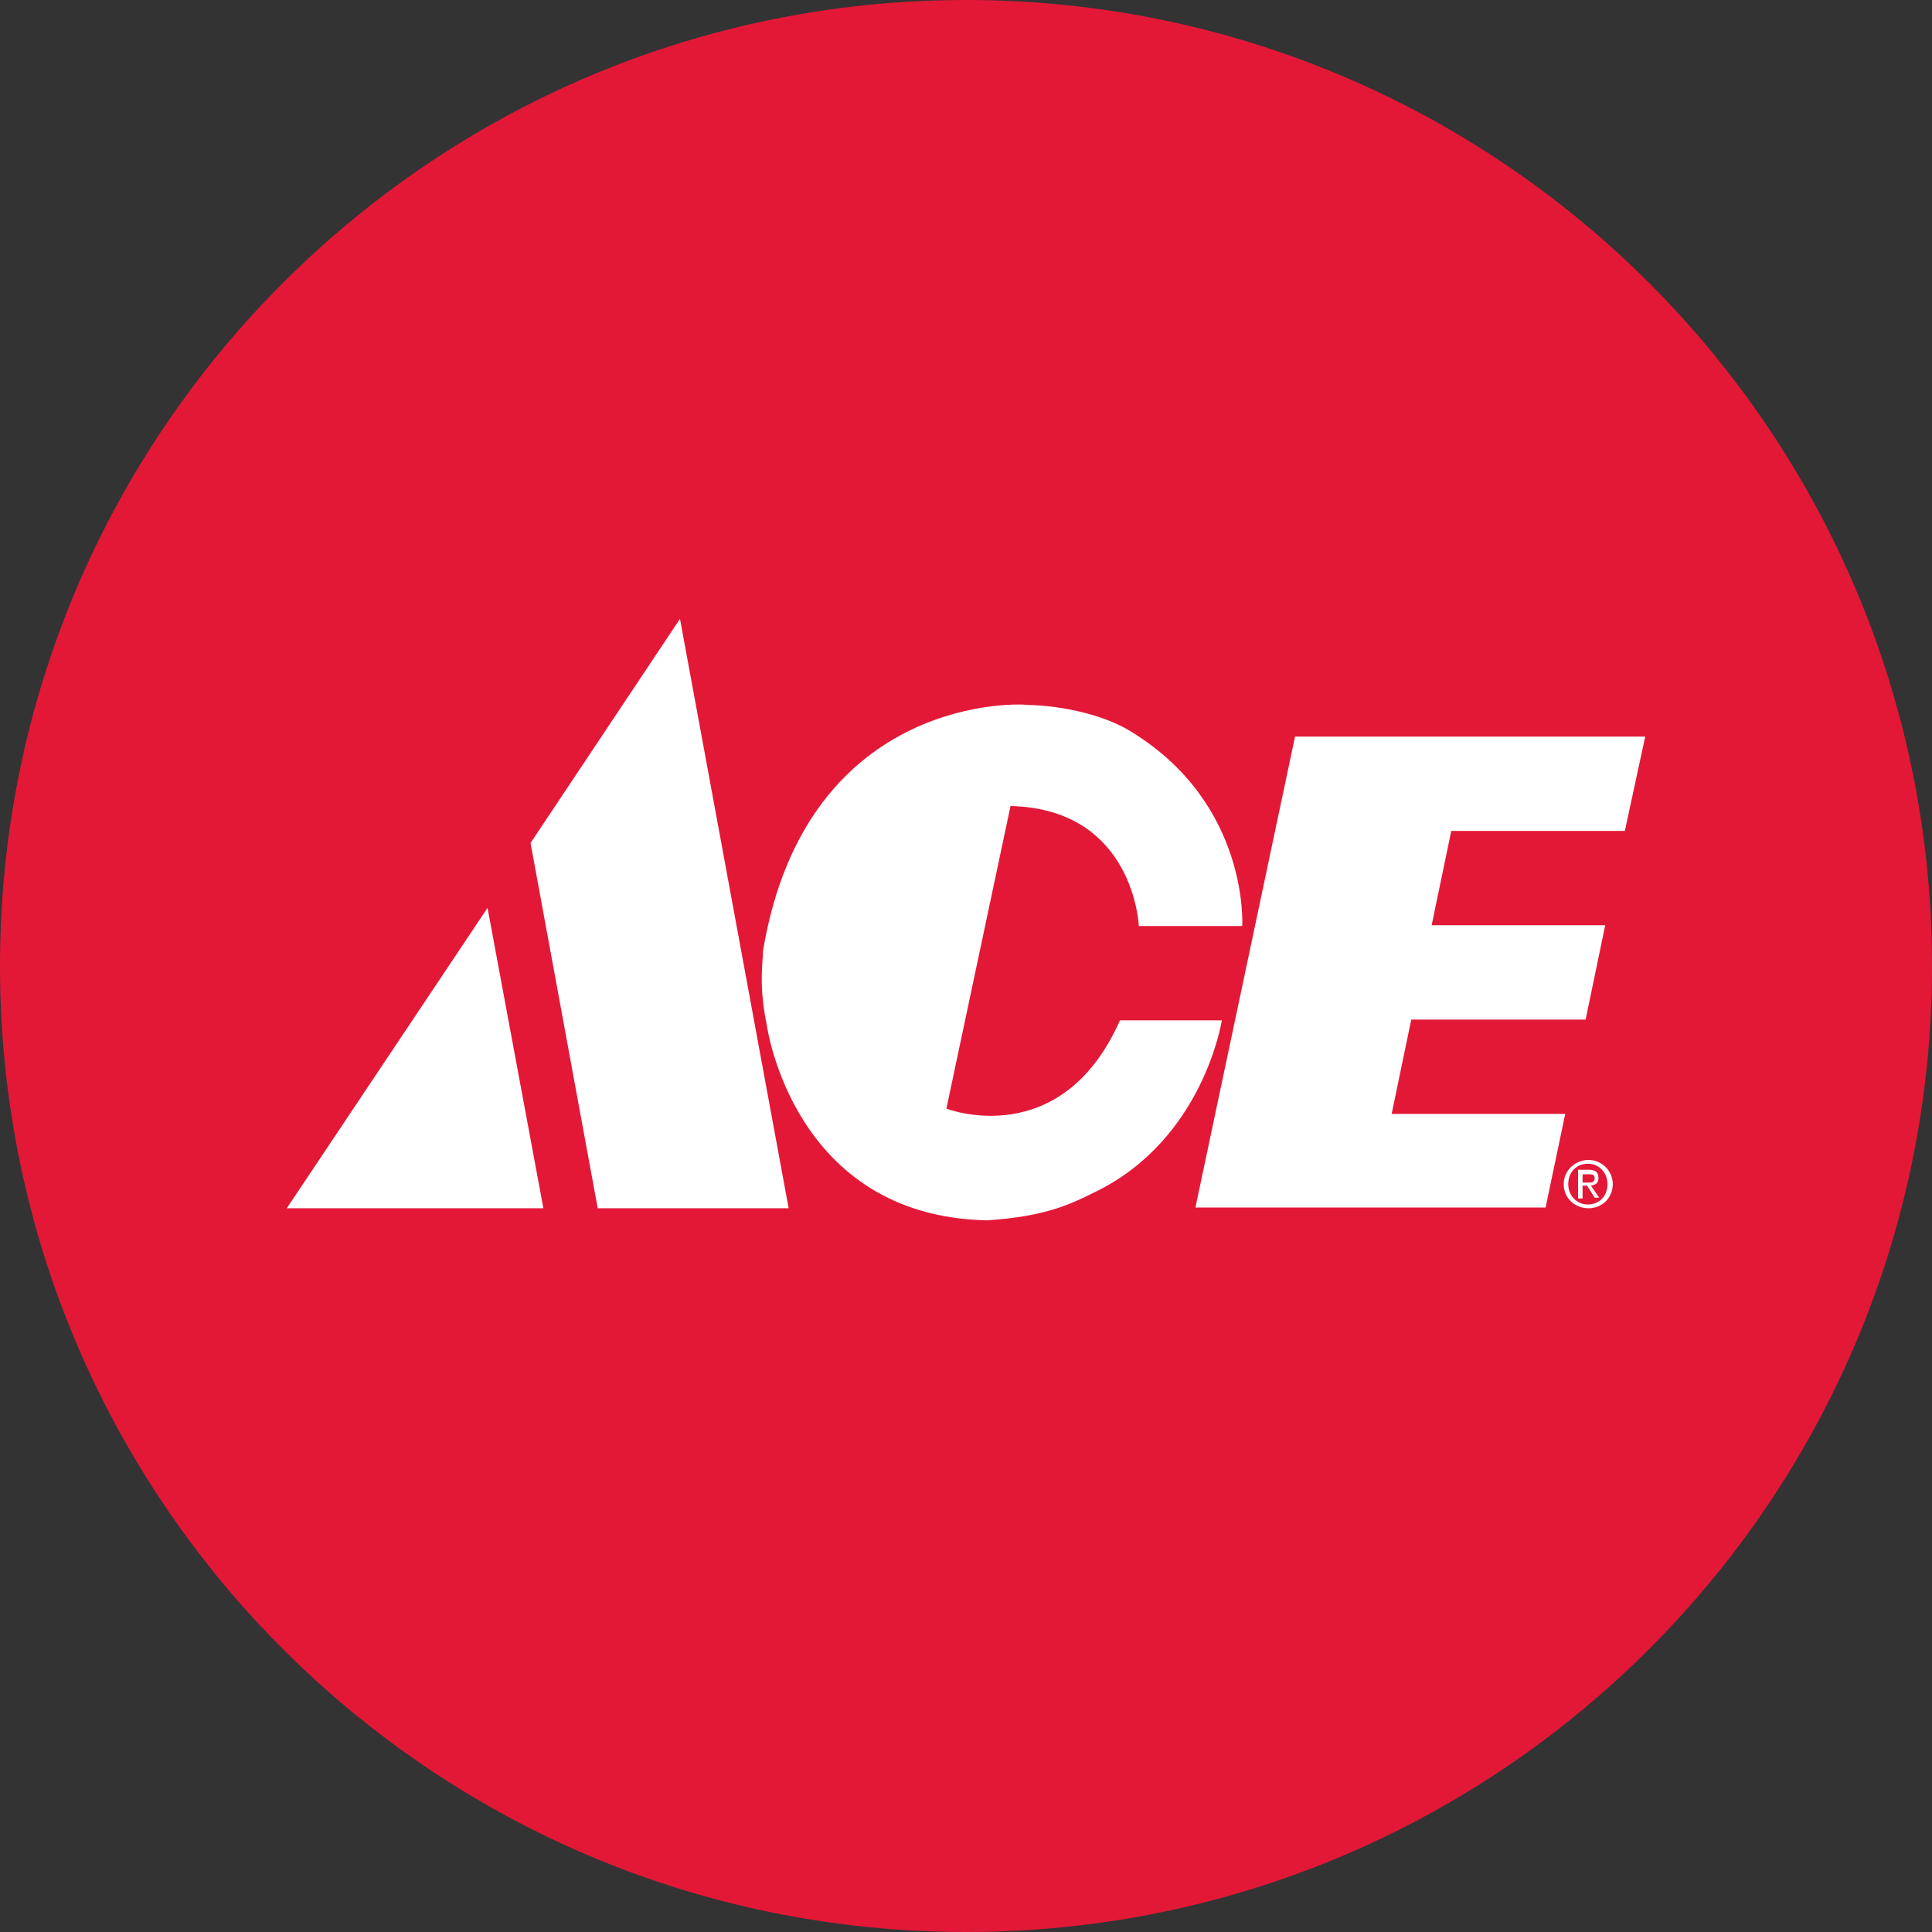
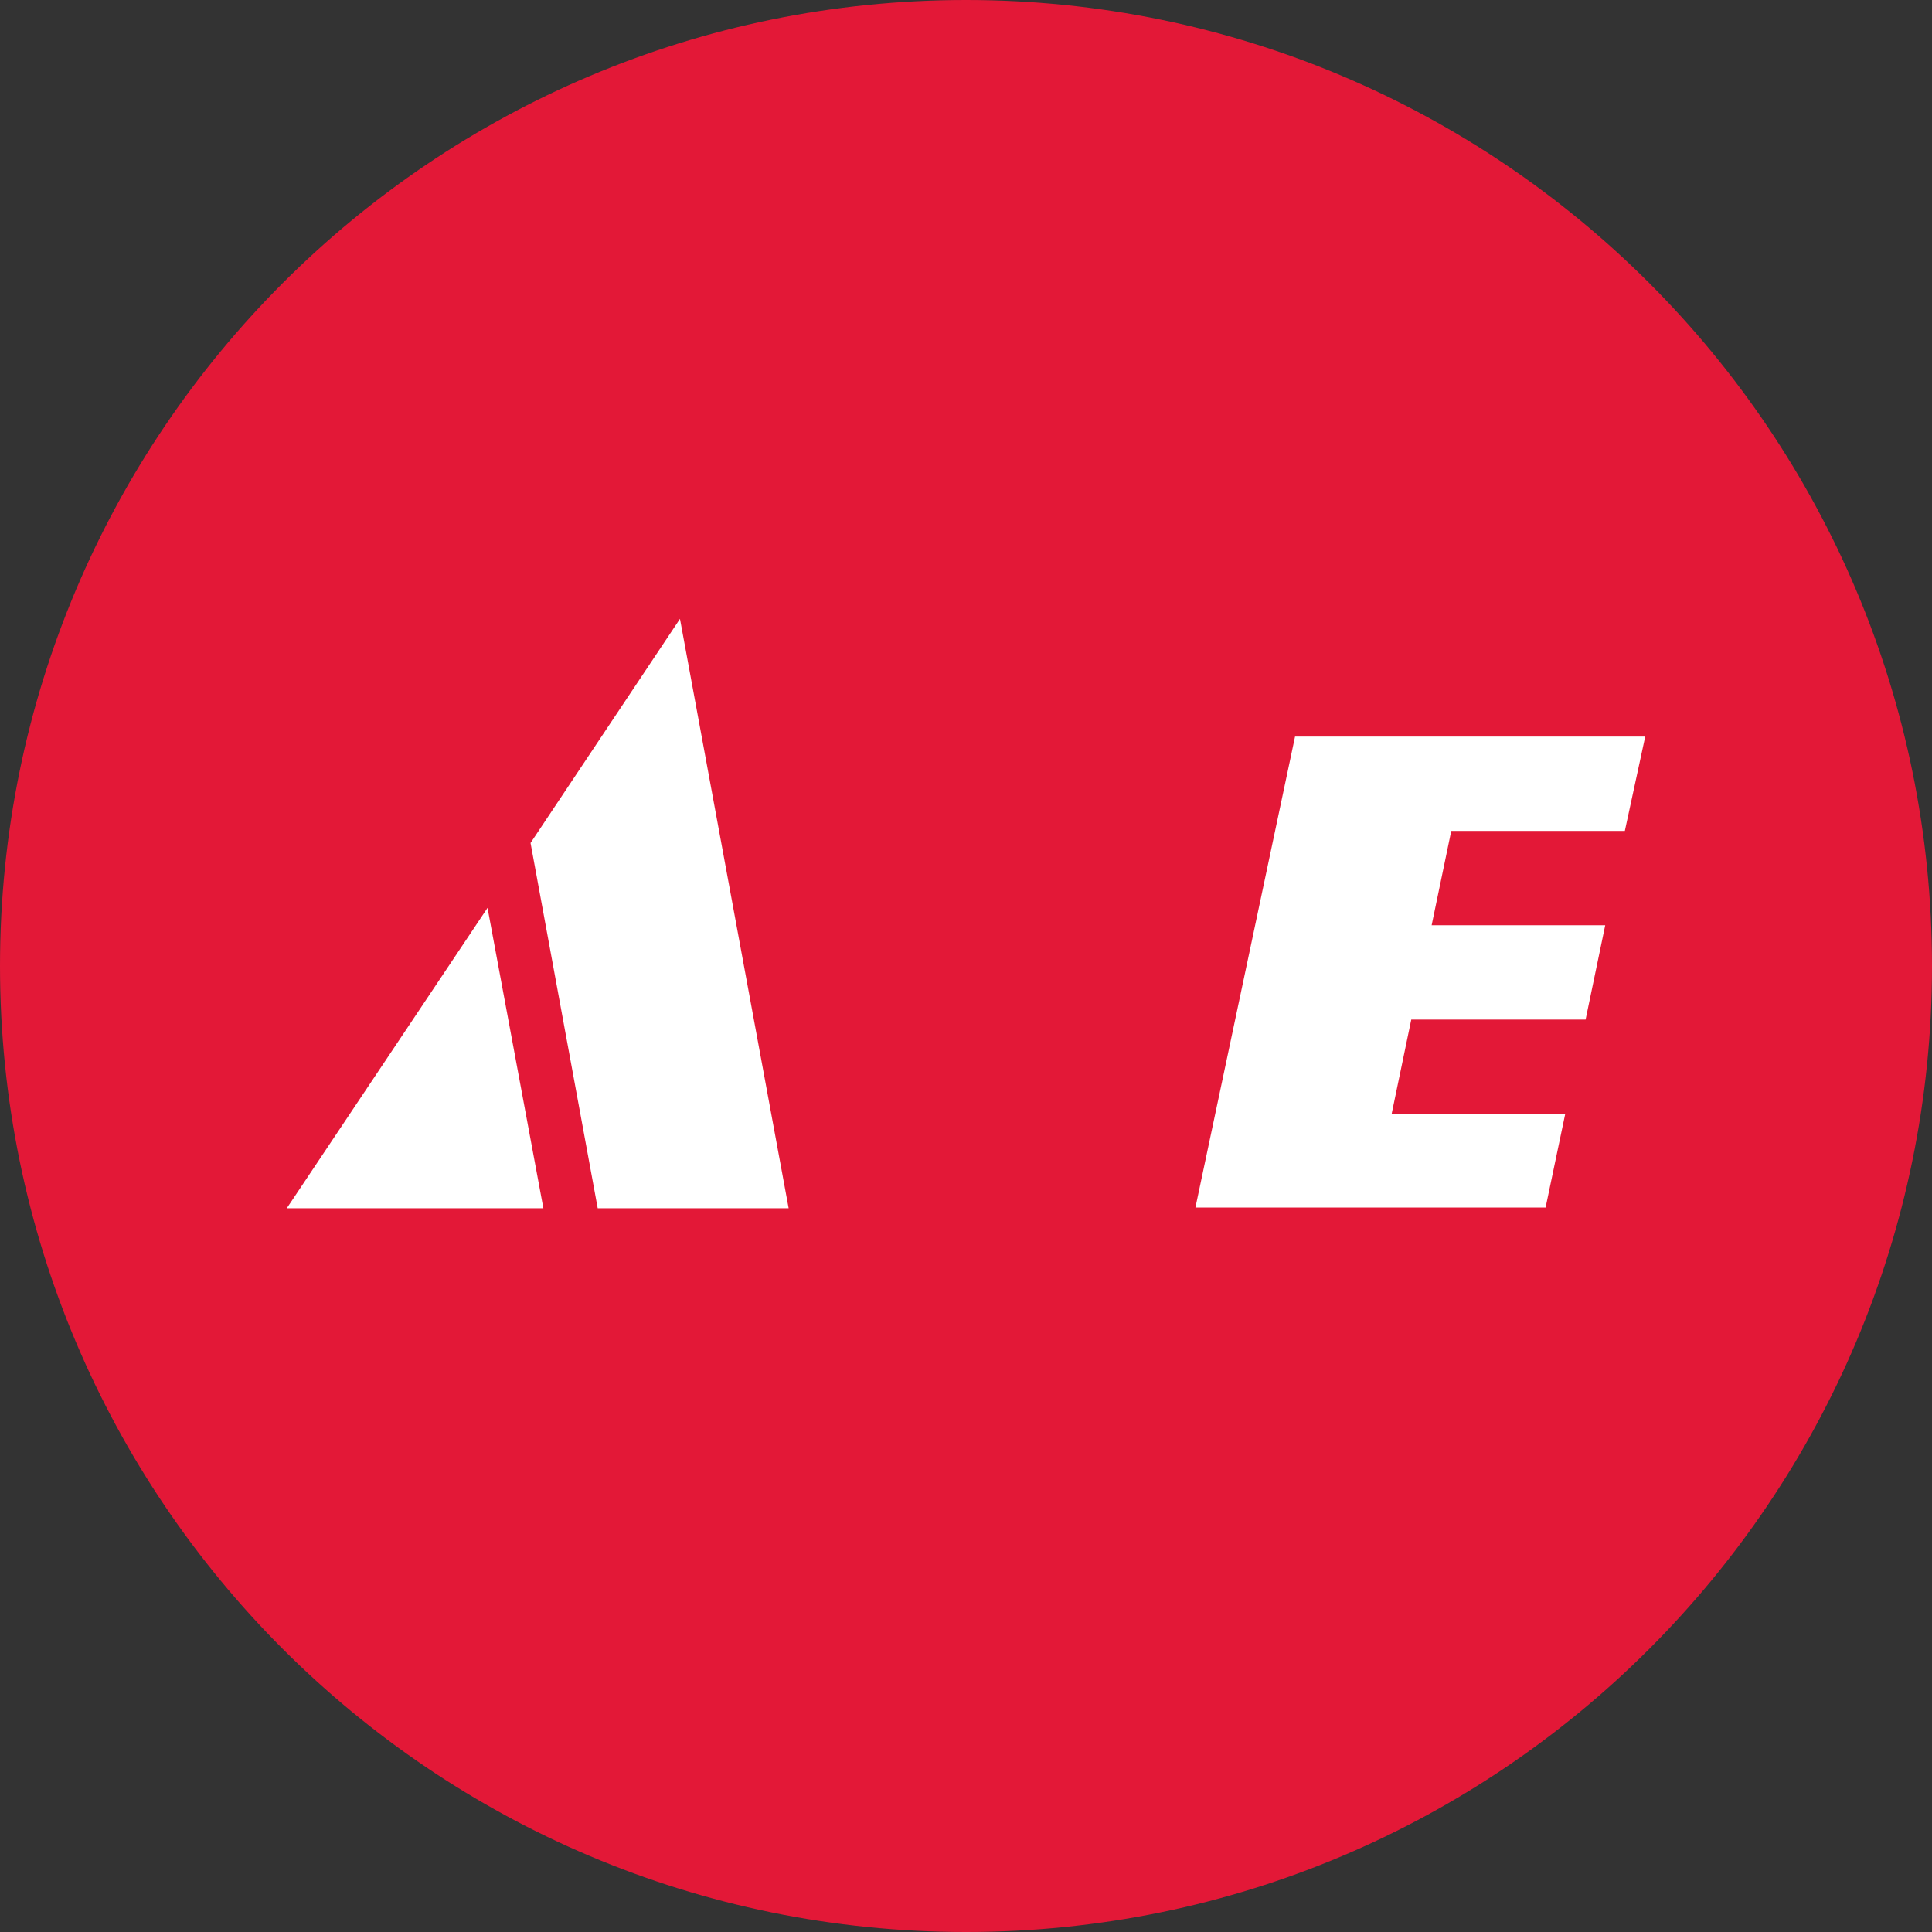
<svg xmlns="http://www.w3.org/2000/svg" version="1.1" id="Layer_1" x="0px" y="0px" width="256px" height="256px" viewBox="0 0 256 256" style="enable-background:new 0 0 256 256;" xml:space="preserve">
  <rect x="0" y="0" width="256" height="256" fill="#333333" stroke="none" />
  <style type="text/css">
	.st0{fill:#E31837;}
	.st1{fill:#FFFFFF;}
</style>
  <path class="st0" d="M128,256L128,256C57.3,256,0,198.7,0,128l0,0C0,57.3,57.3,0,128,0l0,0c70.7,0,128,57.3,128,128l0,0  C256,198.7,198.7,256,128,256z" />
  <g>
-     <path id="path3733" class="st1" d="M101.1,126c0,1.6-0.6,4.5,0.5,9.8c0,0,3.4,25.4,29.2,25.9c7.4-0.5,10.6-1.9,14.4-3.8   c14.3-7,16.7-22.7,16.7-22.7h-13.5c-7.8,17.6-23,11.7-23,11.7l8.5-40.1c16.4,0.4,17,15.9,17,15.9h13.7c0,0,1-16.2-14.8-25.8   c-3.2-2-8.6-3.4-13.8-3.5C136.1,93.3,106.9,91.4,101.1,126" />
    <polyline id="polyline3735" class="st1" points="218,97.6 215.3,110.1 192.3,110.1 189.7,122.6 212.7,122.6 210.1,135.1 187,135.1    184.4,147.6 207.4,147.6 204.8,160 158.4,160 171.6,97.6 218,97.6  " />
    <polyline id="polyline3737" class="st1" points="72,160.1 64.6,120.3 38,160.1 72,160.1  " />
    <polyline id="polyline3739" class="st1" points="104.5,160.1 79.2,160.1 70.3,111.7 90.1,82 104.5,160.1  " />
-     <path id="path3741" class="st1" d="M207.2,156.9c0-1.8,1.5-3.2,3.3-3.2c1.7,0,3.2,1.4,3.2,3.2c0,1.9-1.5,3.2-3.2,3.2   C208.7,160.1,207.2,158.8,207.2,156.9 M210.4,159.6c1.5,0,2.6-1.1,2.6-2.7c0-1.5-1.1-2.7-2.6-2.7c-1.5,0-2.6,1.1-2.6,2.7   C207.8,158.4,208.9,159.6,210.4,159.6z M209.7,158.8h-0.6V155h1.4c0.9,0,1.3,0.3,1.3,1.1c0,0.7-0.4,0.9-1,1l1.1,1.6h-0.6l-1-1.6   h-0.6L209.7,158.8L209.7,158.8z M210.4,156.7c0.5,0,0.9,0,0.9-0.6c0-0.5-0.4-0.5-0.8-0.5h-0.8v1.1H210.4L210.4,156.7z" />
  </g>
</svg>